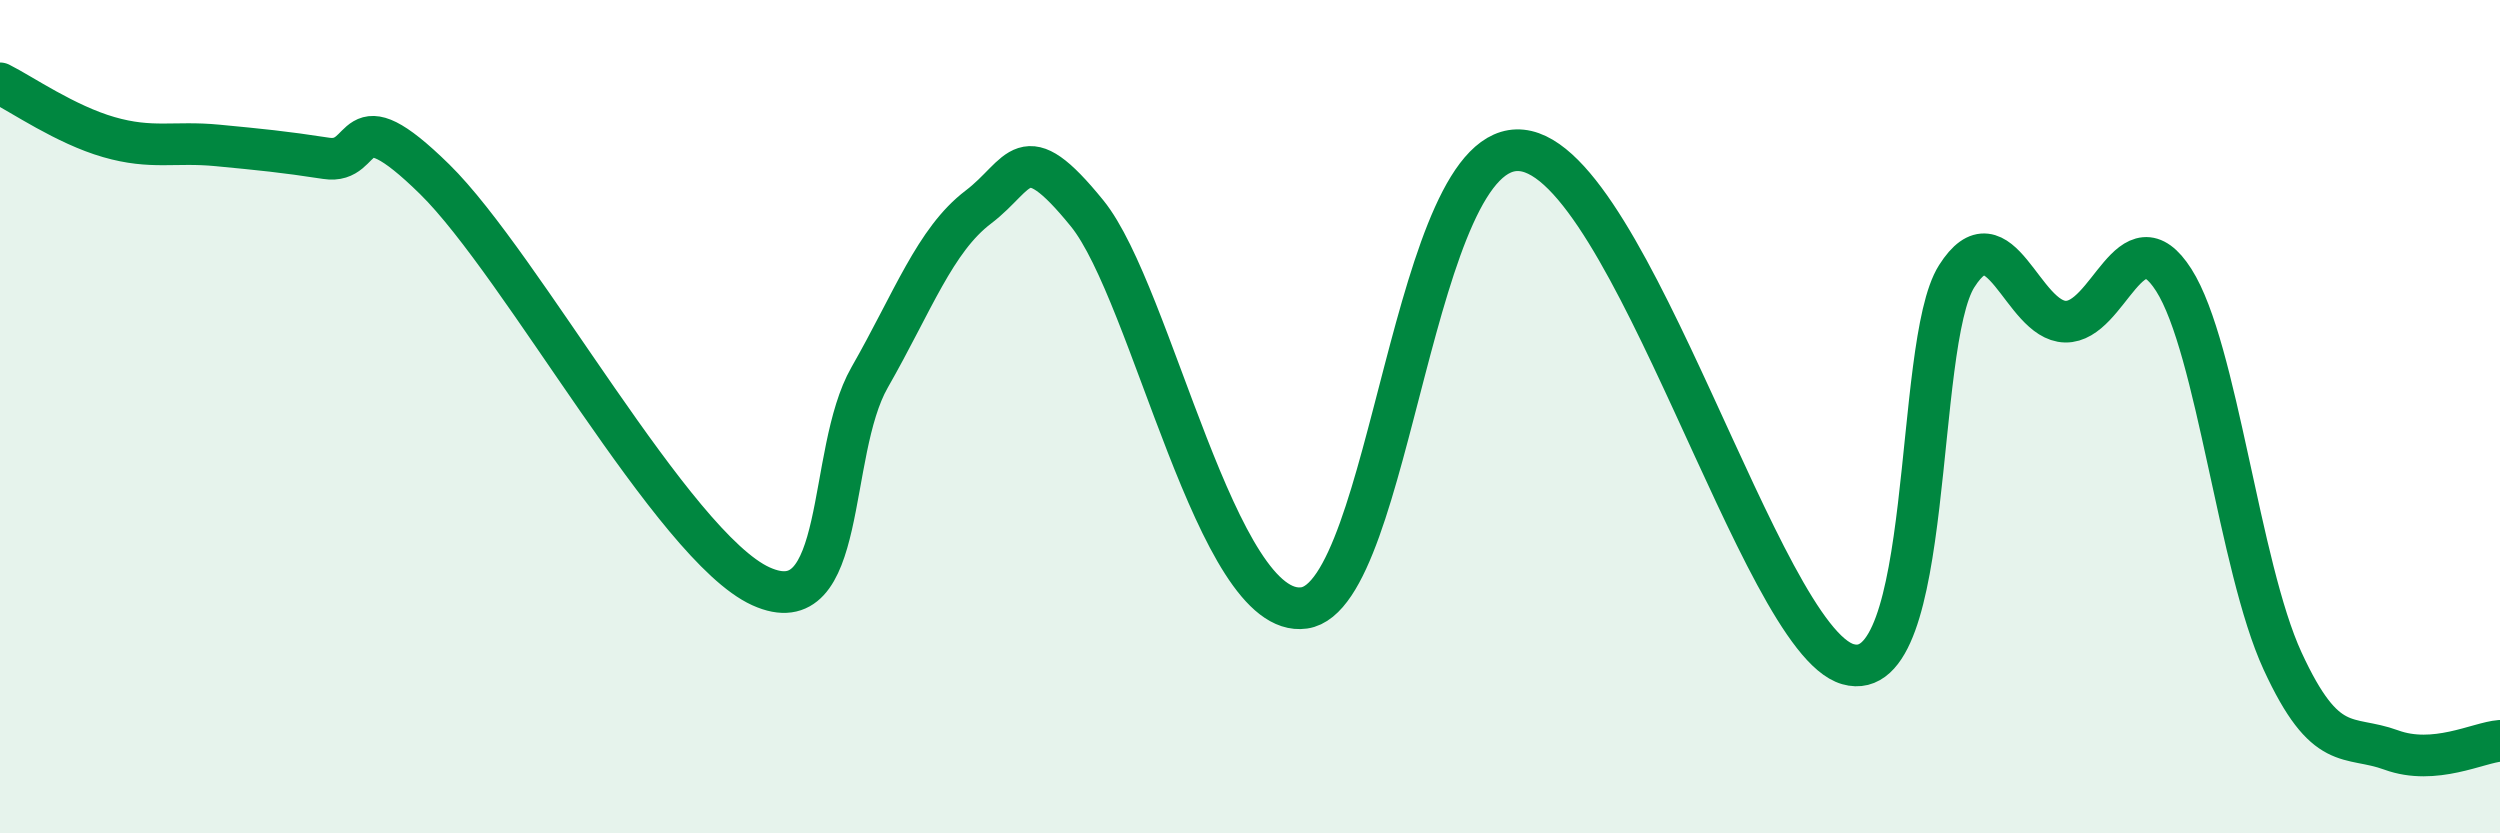
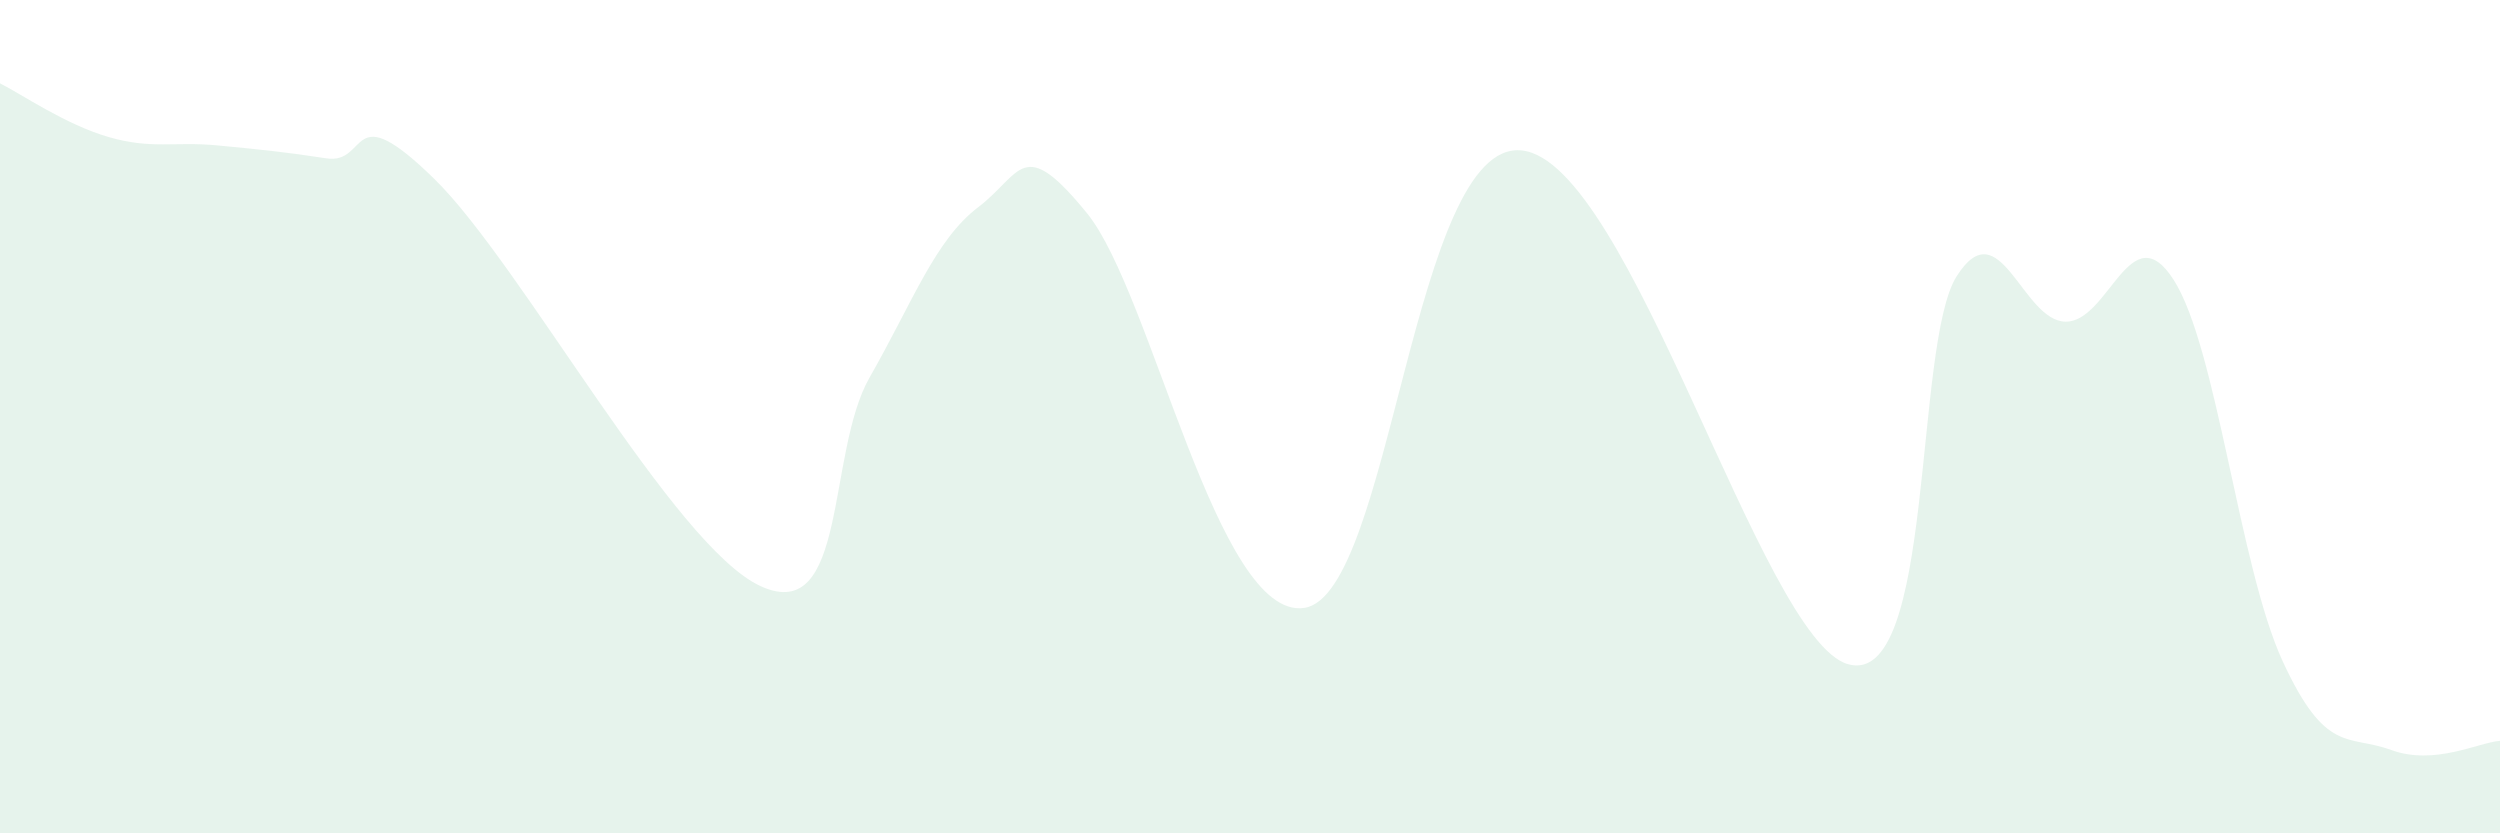
<svg xmlns="http://www.w3.org/2000/svg" width="60" height="20" viewBox="0 0 60 20">
  <path d="M 0,2 C 0.52,2.26 1.57,2.99 2.61,3.29 C 3.65,3.59 4.18,3.39 5.22,3.49 C 6.26,3.59 6.79,3.64 7.83,3.8 C 8.87,3.96 8.34,2.25 10.43,4.3 C 12.52,6.35 16.17,13.12 18.26,14.07 C 20.35,15.02 19.83,10.88 20.87,9.06 C 21.91,7.24 22.44,5.76 23.48,4.97 C 24.52,4.18 24.53,3.2 26.09,5.12 C 27.65,7.04 29.21,14.89 31.3,14.59 C 33.39,14.29 33.91,3.34 36.52,3.61 C 39.13,3.88 42.26,15.34 44.35,15.94 C 46.44,16.54 45.92,8.27 46.96,6.63 C 48,4.99 48.53,7.7 49.57,7.72 C 50.61,7.74 51.13,5.09 52.17,6.72 C 53.21,8.35 53.74,13.6 54.78,15.86 C 55.82,18.12 56.35,17.62 57.39,18 C 58.43,18.38 59.48,17.82 60,17.78L60 20L0 20Z" fill="#008740" opacity="0.1" stroke-linecap="round" stroke-linejoin="round" />
-   <path d="M 0,2 C 0.52,2.26 1.57,2.99 2.61,3.29 C 3.65,3.59 4.18,3.39 5.22,3.49 C 6.26,3.59 6.79,3.64 7.83,3.8 C 8.87,3.96 8.34,2.25 10.43,4.3 C 12.52,6.35 16.17,13.12 18.26,14.07 C 20.35,15.02 19.83,10.88 20.87,9.06 C 21.91,7.24 22.44,5.76 23.48,4.97 C 24.52,4.18 24.53,3.2 26.09,5.12 C 27.65,7.04 29.21,14.89 31.3,14.59 C 33.39,14.29 33.91,3.34 36.52,3.61 C 39.13,3.88 42.26,15.34 44.35,15.94 C 46.44,16.54 45.92,8.27 46.96,6.63 C 48,4.99 48.53,7.7 49.57,7.72 C 50.61,7.74 51.13,5.09 52.17,6.72 C 53.21,8.35 53.74,13.6 54.78,15.86 C 55.82,18.12 56.35,17.62 57.39,18 C 58.43,18.38 59.48,17.82 60,17.78" stroke="#008740" stroke-width="1" fill="none" stroke-linecap="round" stroke-linejoin="round" />
</svg>